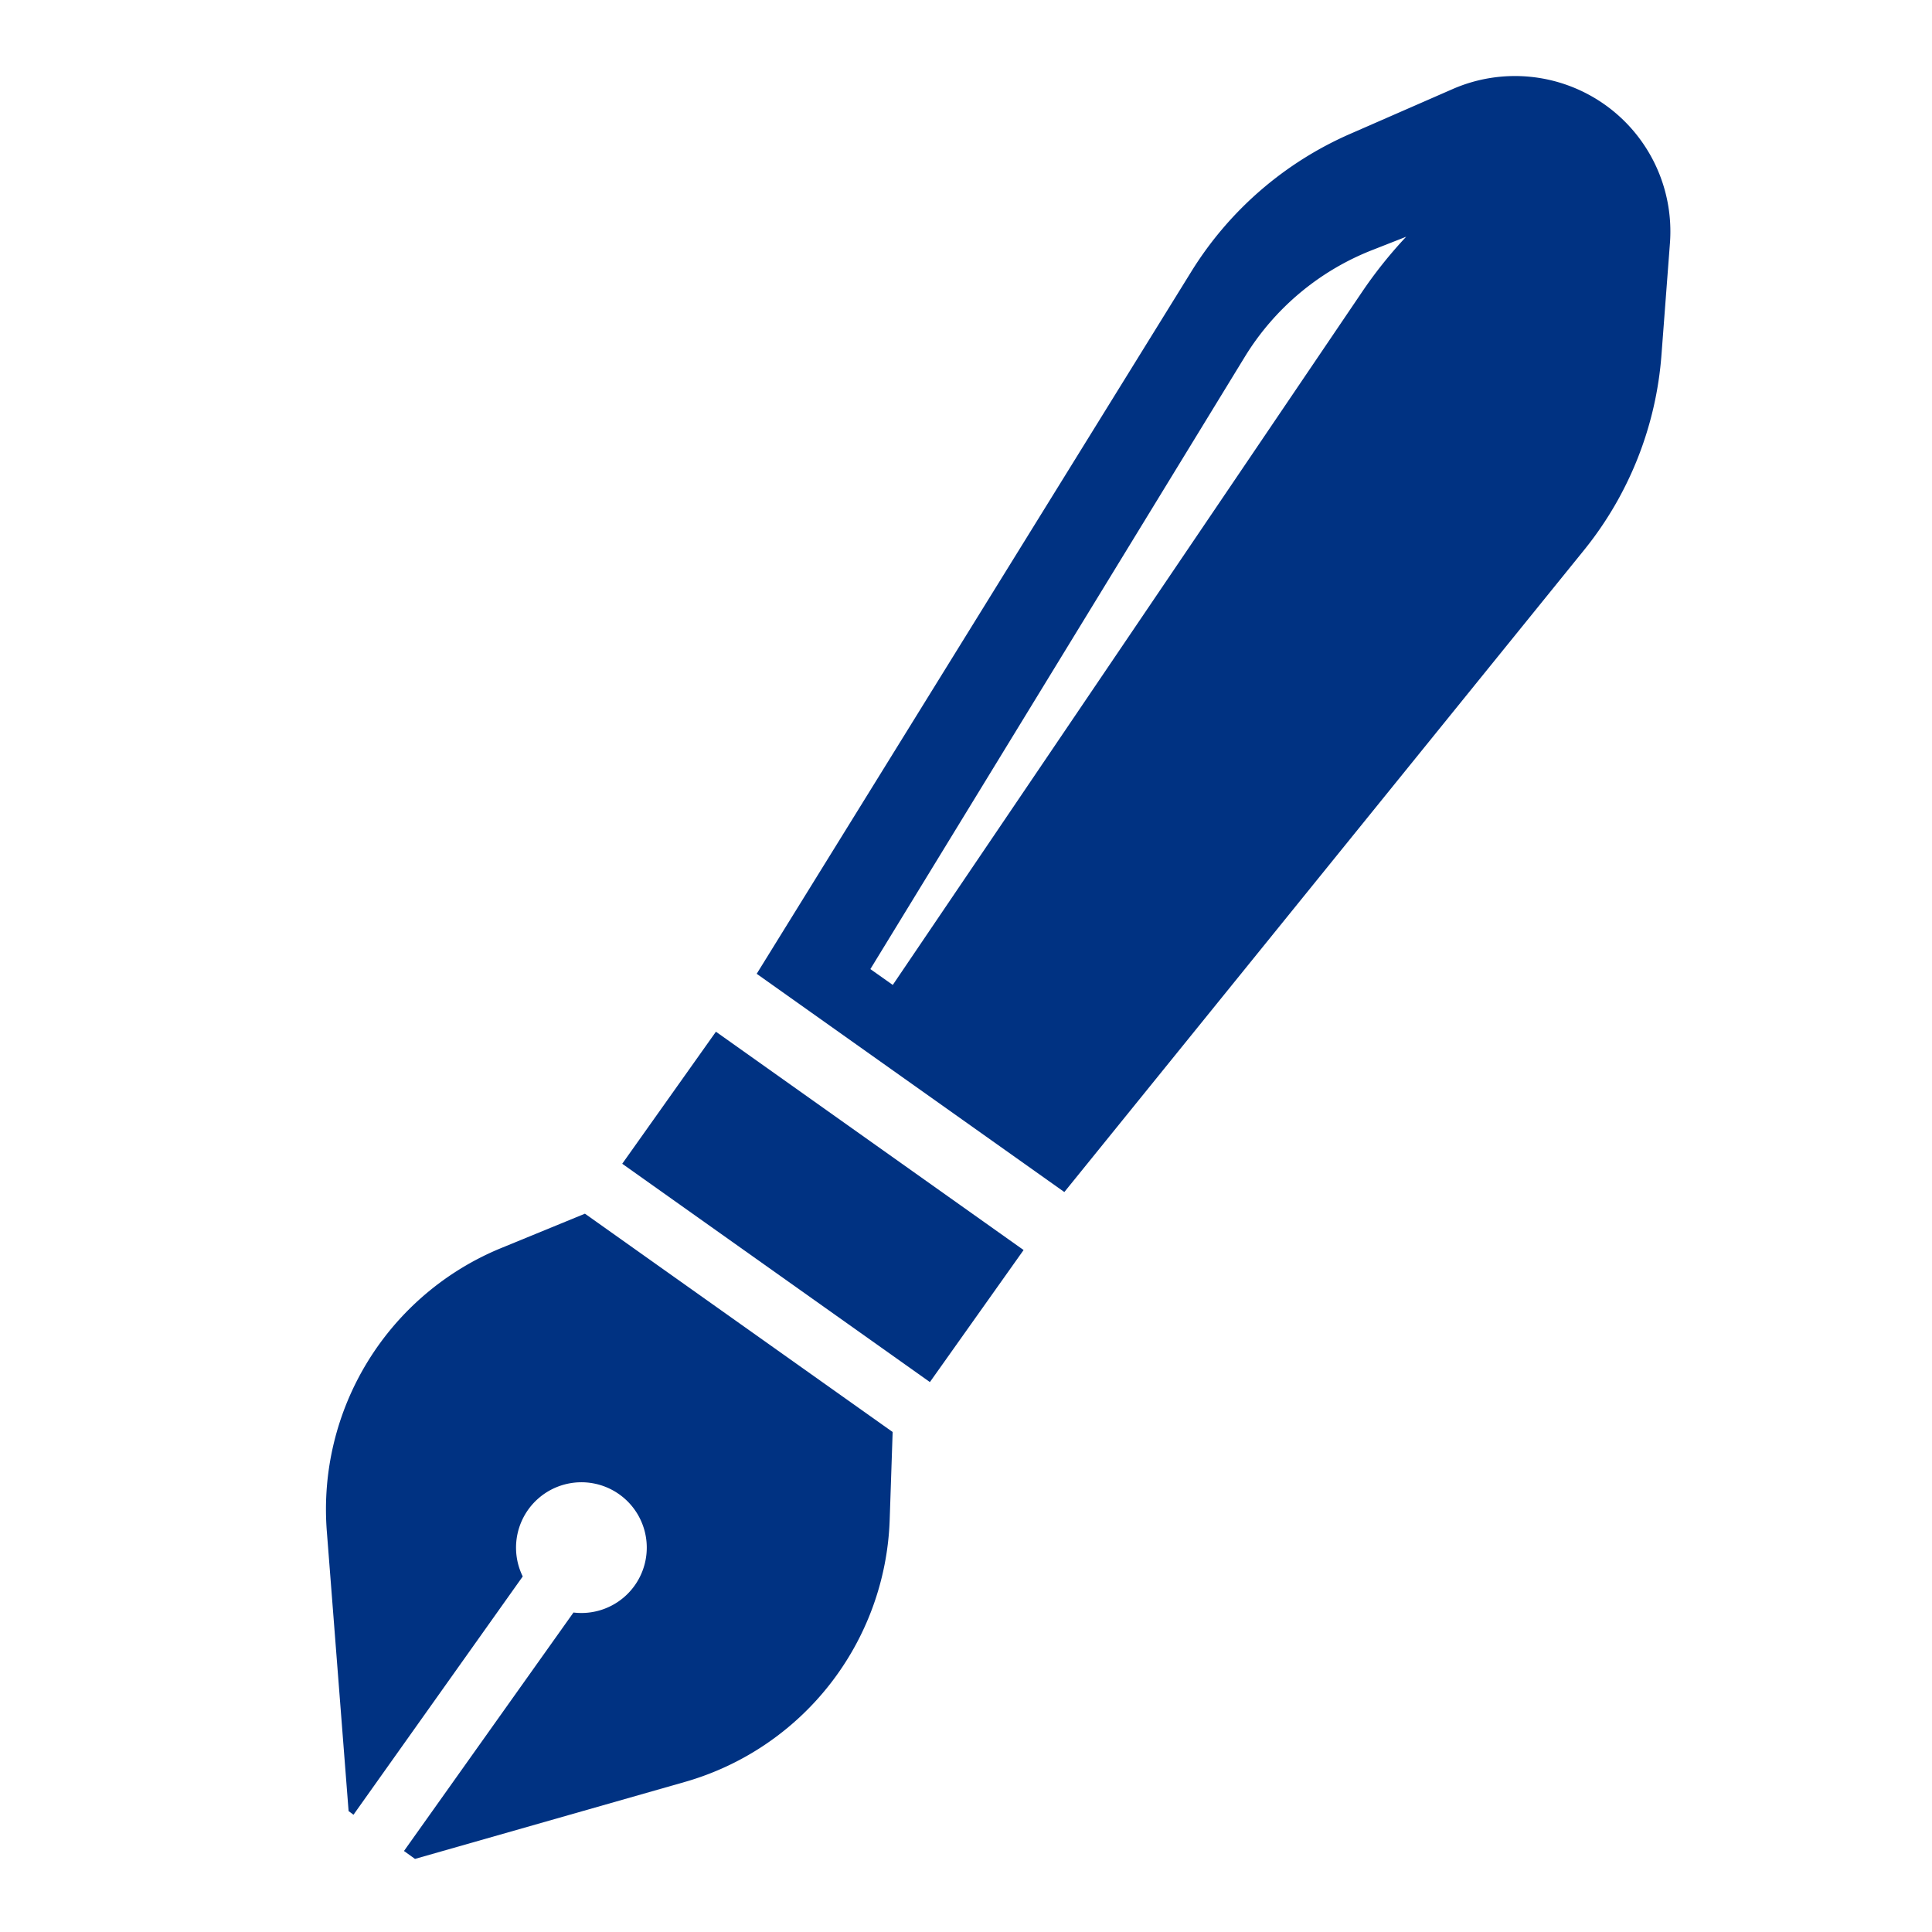
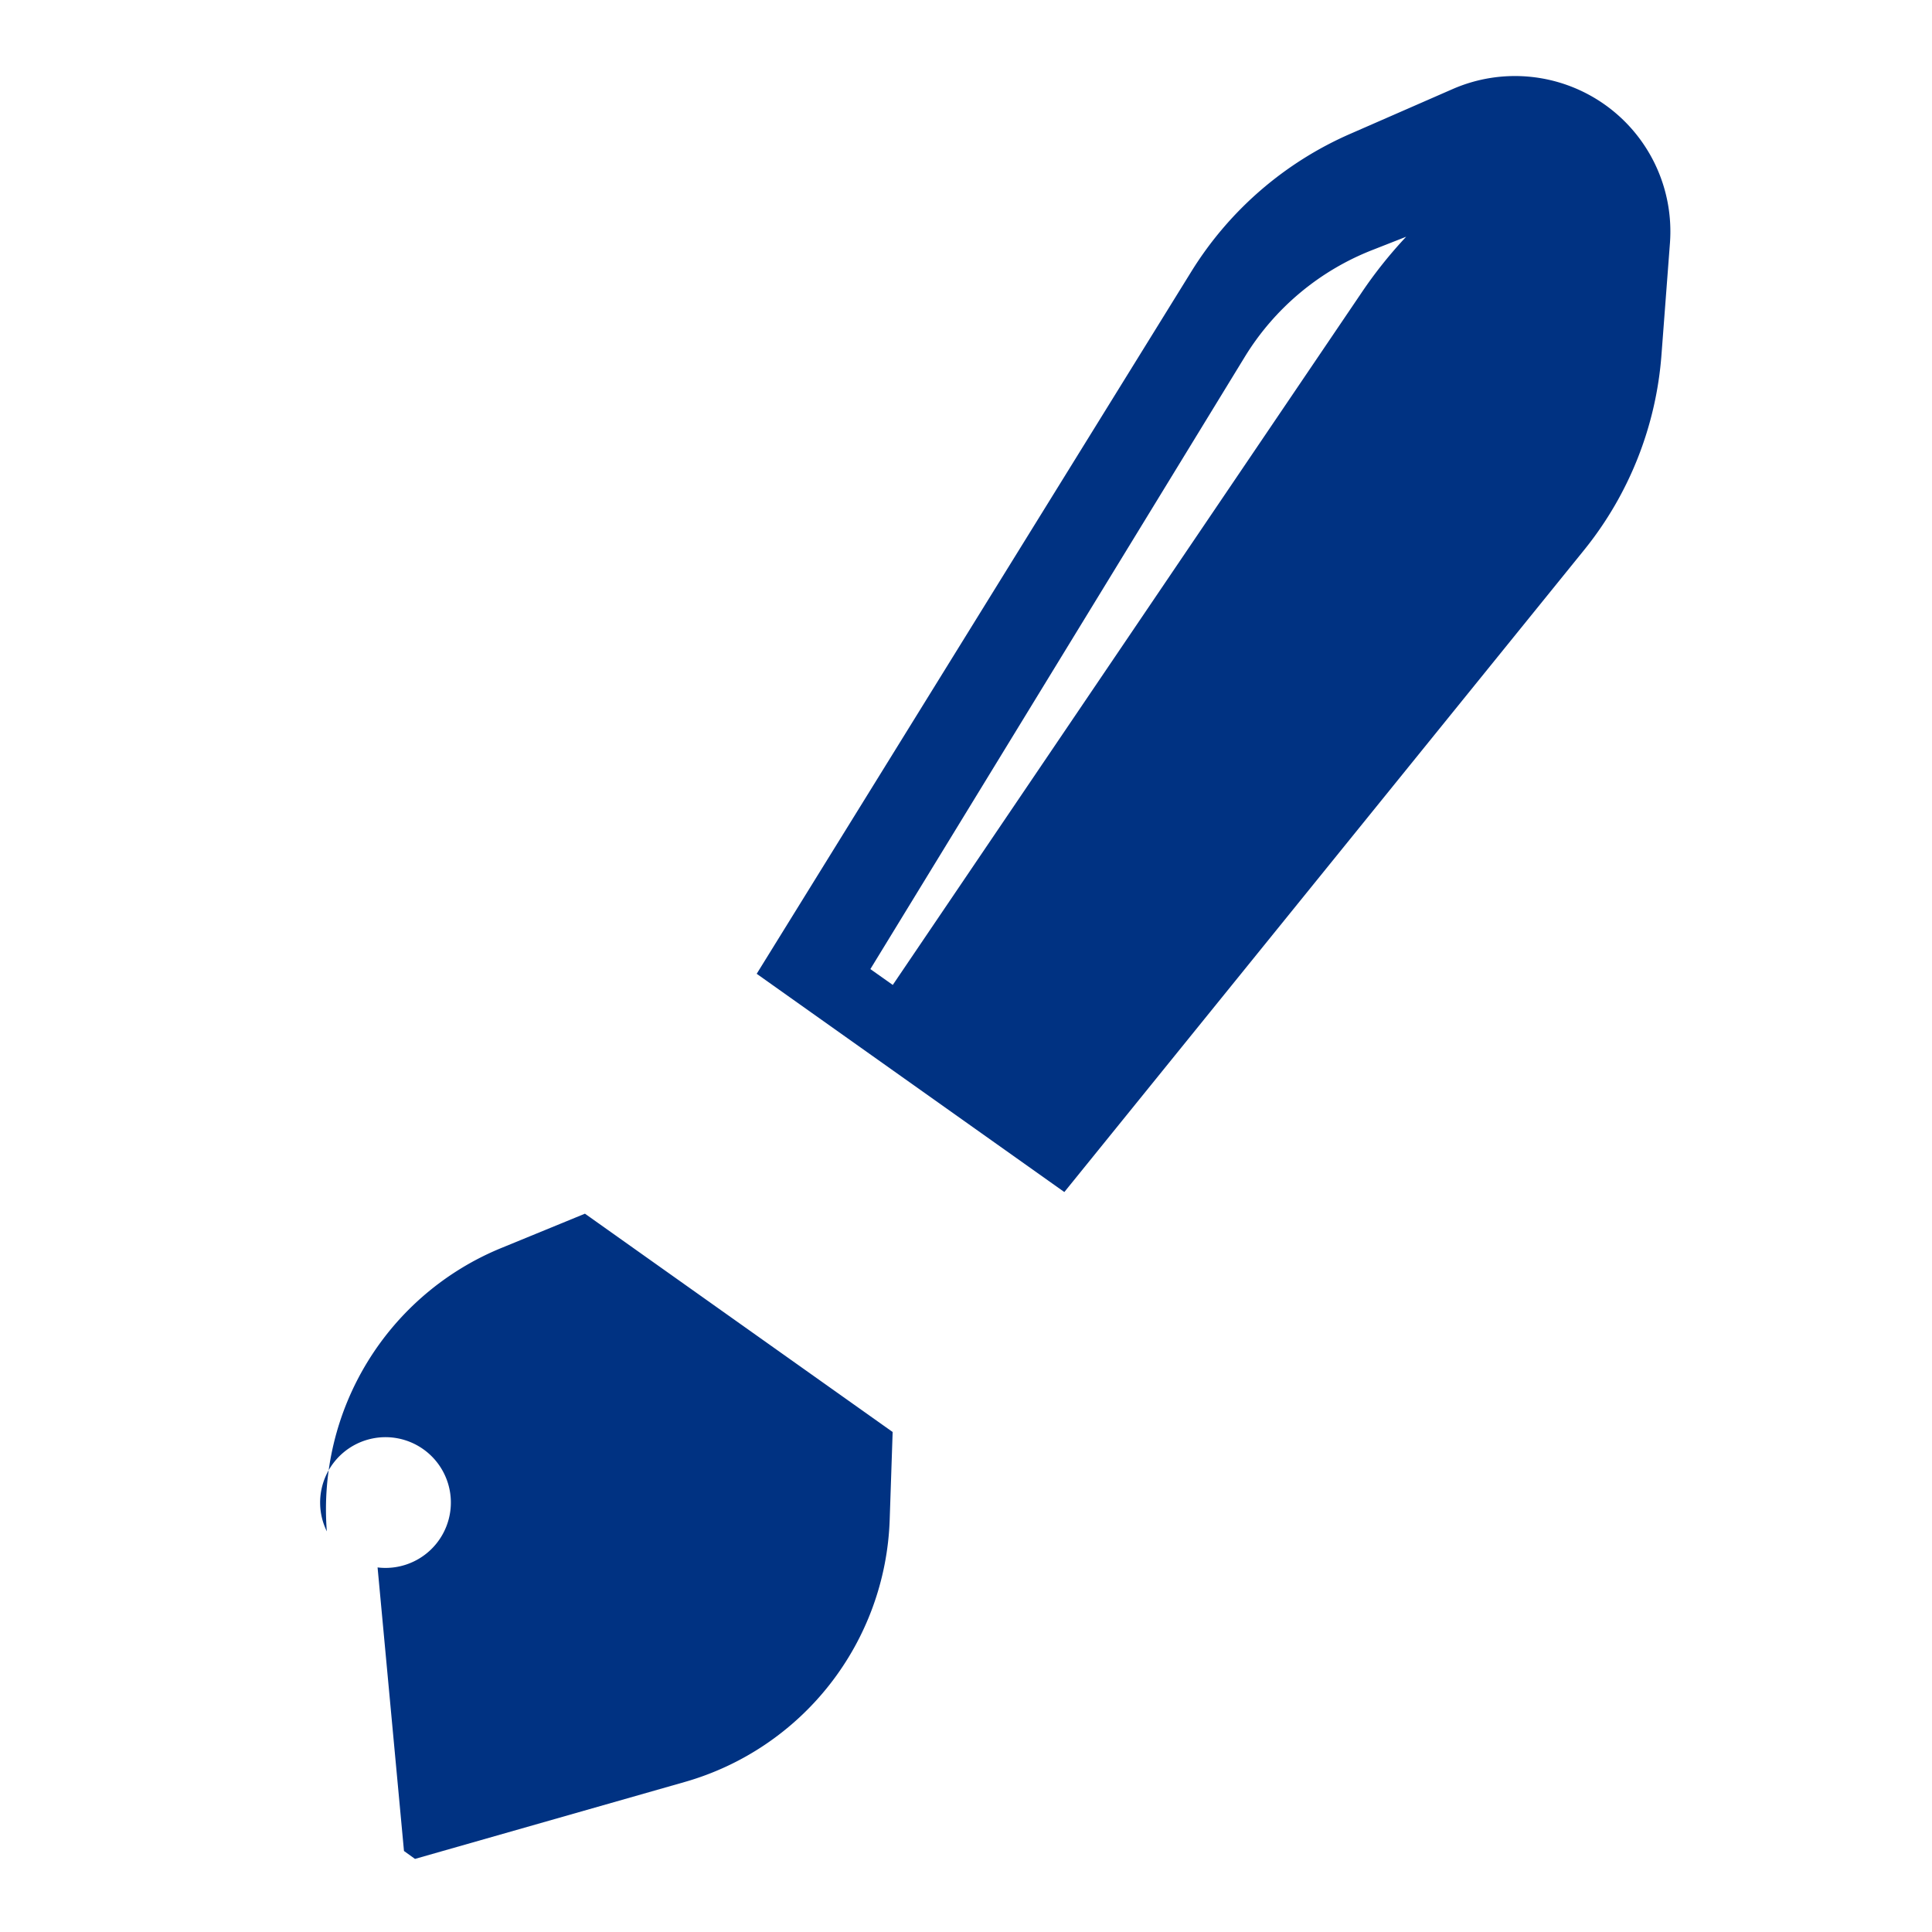
<svg xmlns="http://www.w3.org/2000/svg" viewBox="0 0 300 300">
  <defs>
    <style>.cls-1,.cls-2{fill:#003282;}.cls-1{opacity:0;}</style>
  </defs>
  <g id="レイヤー_2" data-name="レイヤー 2">
-     <rect class="cls-1" width="300" height="300" />
-   </g>
+     </g>
  <g id="レイヤー_6" data-name="レイヤー 6">
-     <rect class="cls-2" x="115.2" y="158.12" width="25.14" height="58.58" transform="translate(-99 183.15) rotate(-54.64)" />
    <path class="cls-2" d="M249.21,16.26a24.14,24.14,0,0,0-23.62-2.44l-15.87,6.94A54.83,54.83,0,0,0,185,42.15l-67.5,109.06,47.77,33.89L246,85.38A54.73,54.73,0,0,0,258,55l1.31-17.28A24.14,24.14,0,0,0,249.21,16.26ZM211.4,45.48,138.63,152.94l-3.48-2.46,58.16-95.1a40.57,40.57,0,0,1,19.95-16.62l5.09-2A69.42,69.42,0,0,0,211.4,45.48Z" transform="translate(0 0)" />
-     <path class="cls-2" d="M77.84,193.79a43.85,43.85,0,0,0-27.09,44l3.38,43.44.76.56,26.28-37a10.15,10.15,0,1,1,7.88,5.6L62.73,287.42l1.71,1.23,41.9-11.95A43.88,43.88,0,0,0,138.15,236l.46-13.64L90.83,188.46Z" transform="translate(0 0)" />
+     <path class="cls-2" d="M77.84,193.79a43.85,43.85,0,0,0-27.09,44a10.15,10.15,0,1,1,7.88,5.6L62.73,287.42l1.71,1.23,41.9-11.95A43.88,43.88,0,0,0,138.15,236l.46-13.64L90.83,188.46Z" transform="translate(0 0)" />
  </g>
</svg>